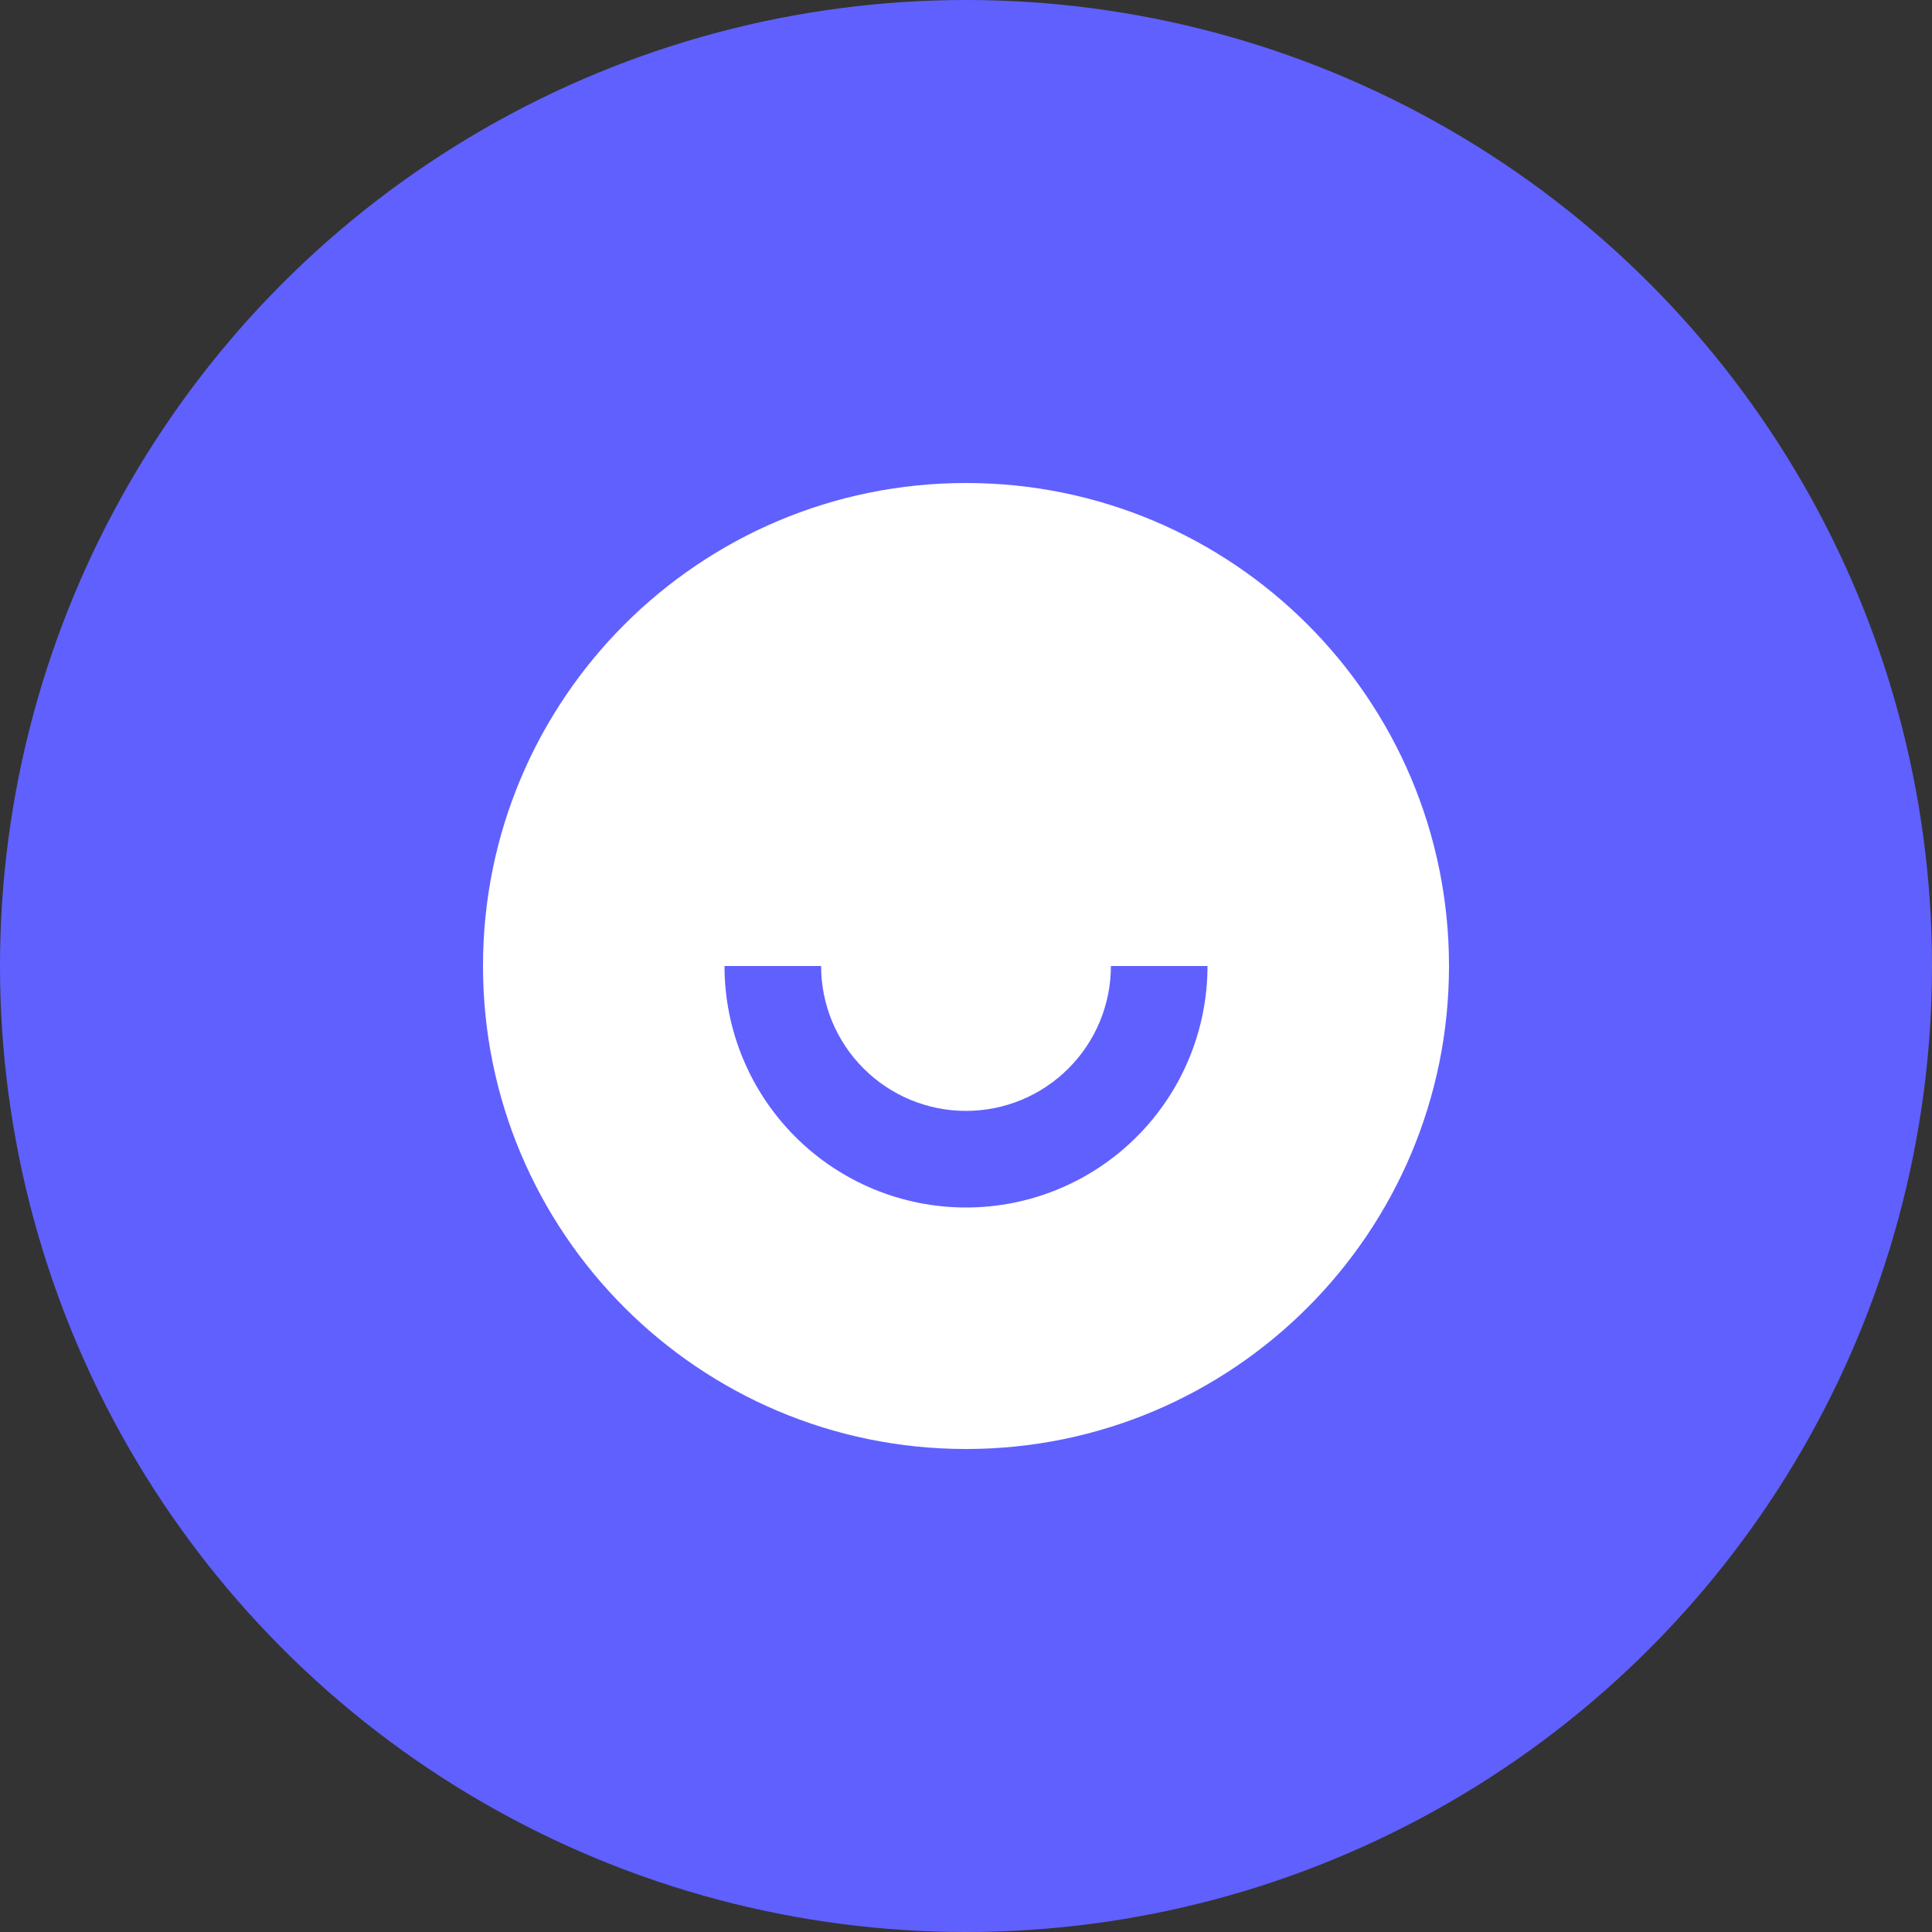
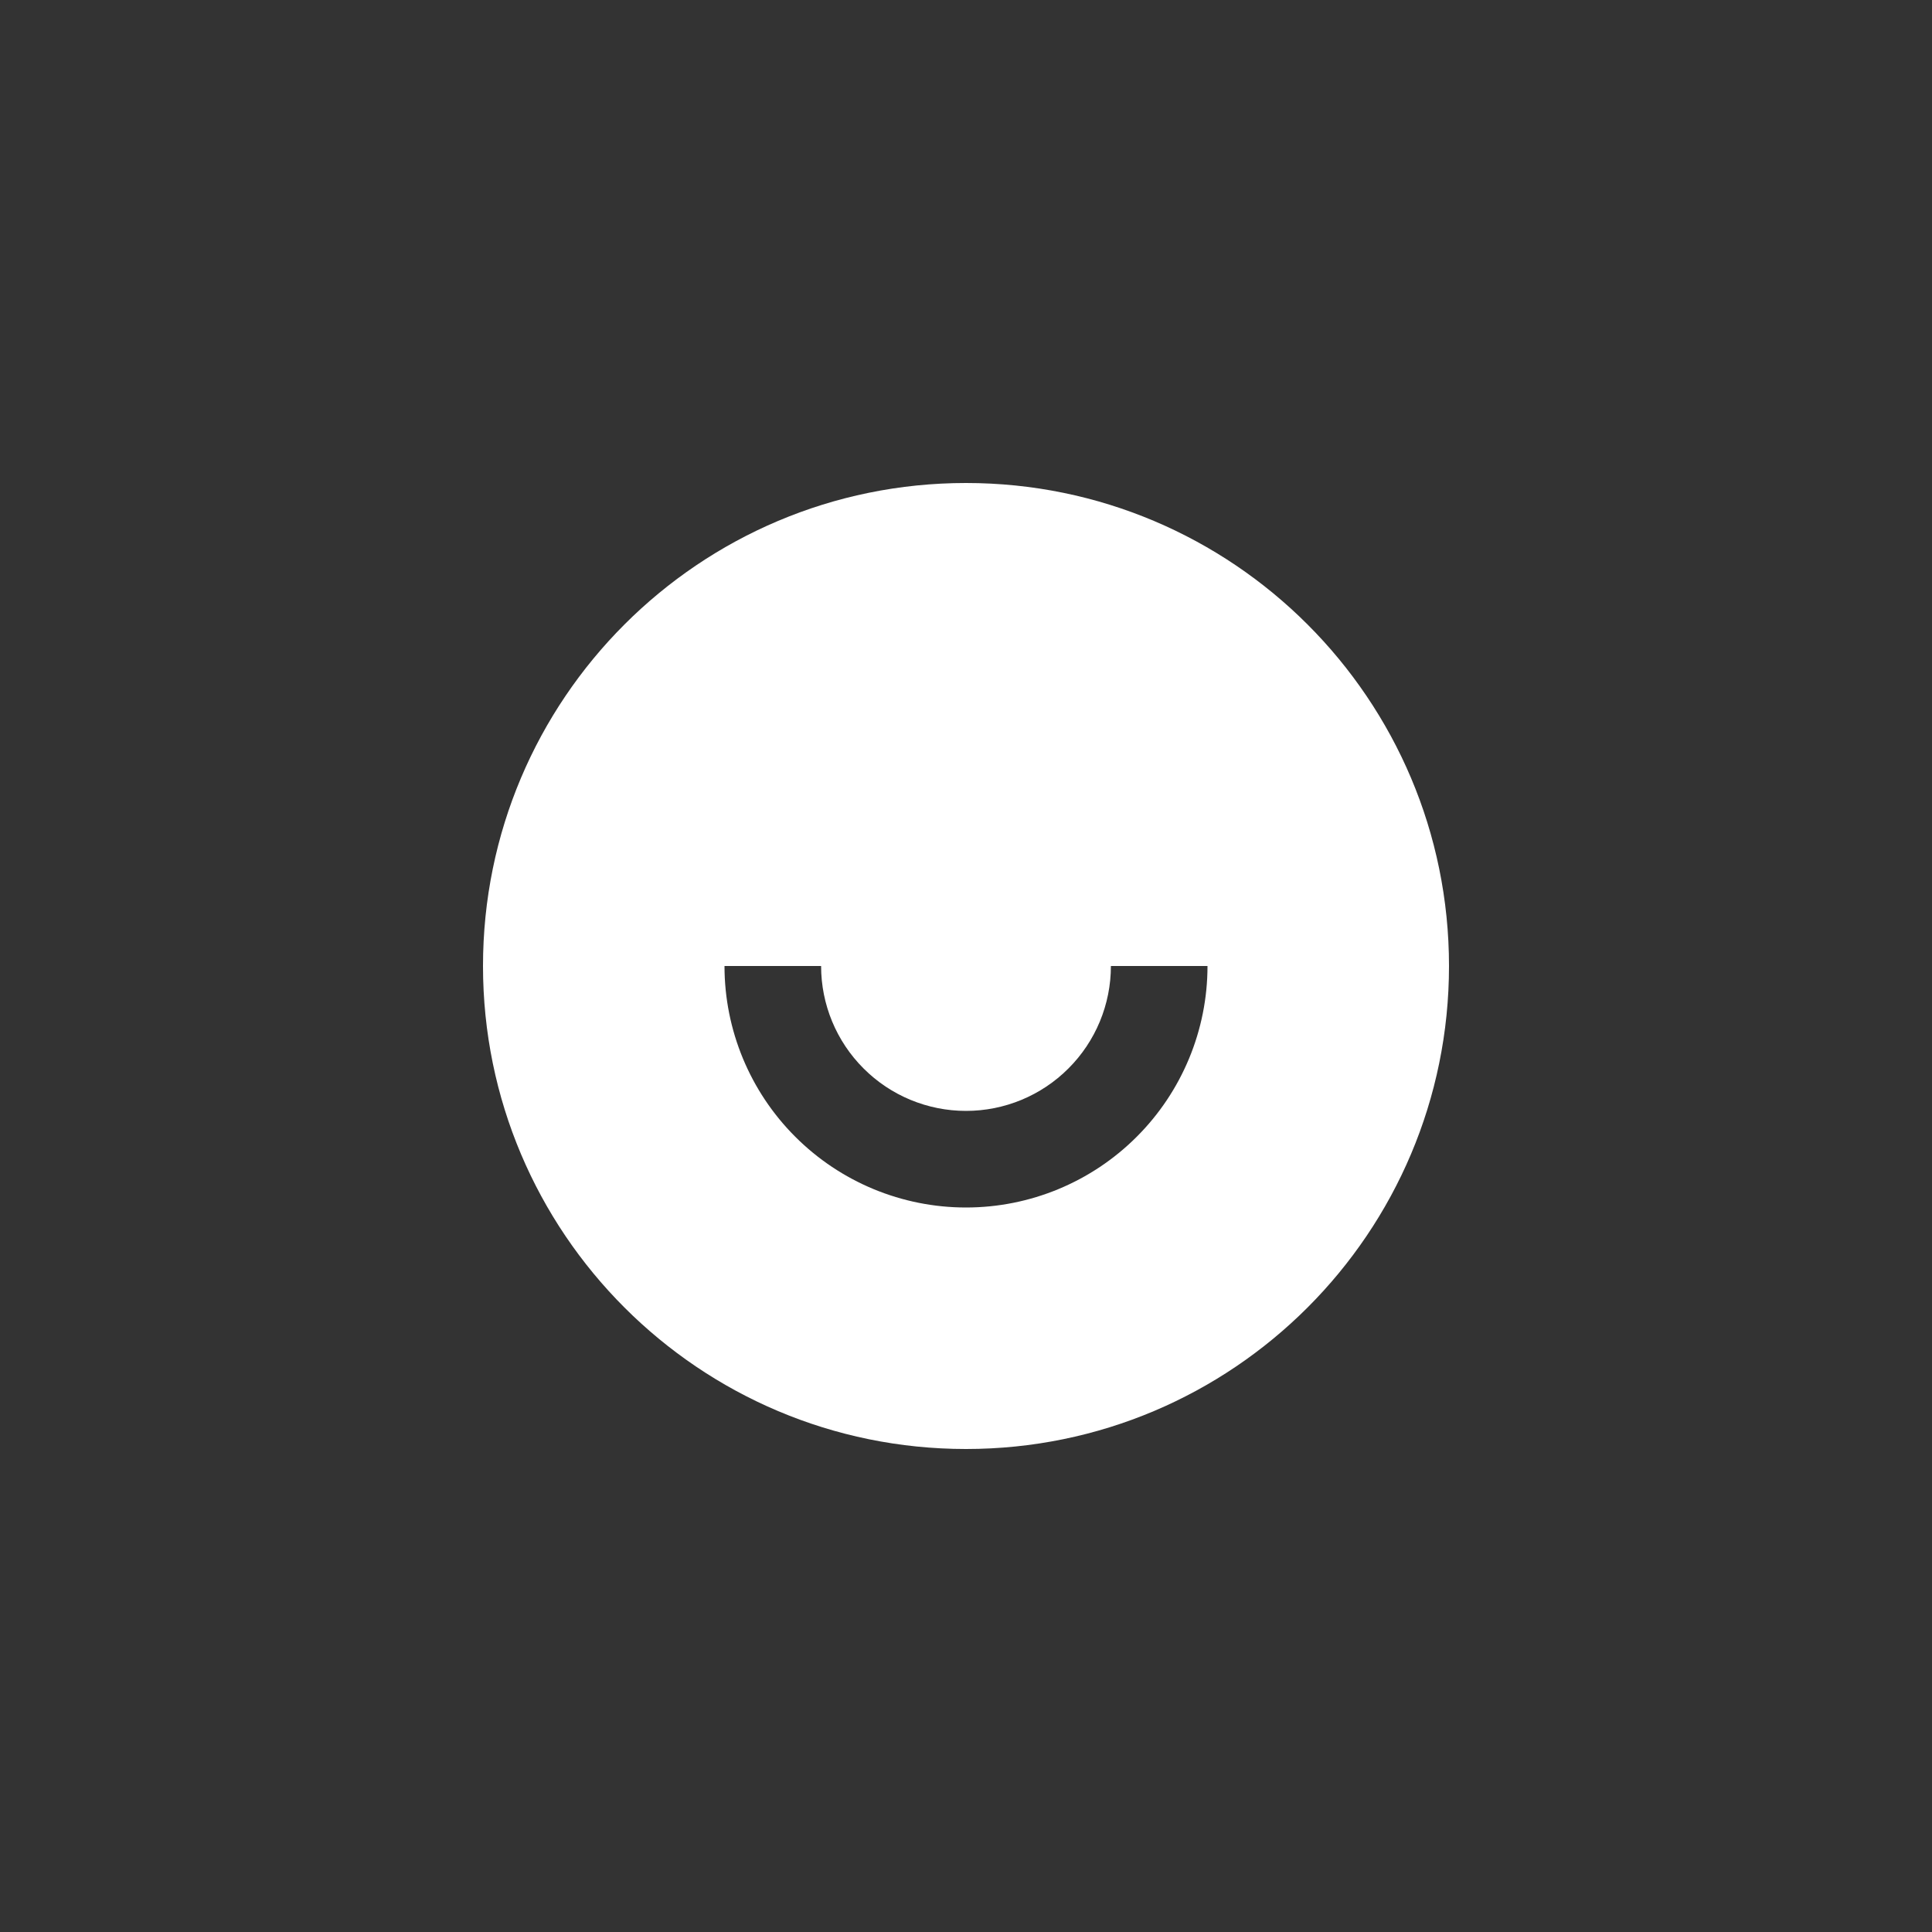
<svg xmlns="http://www.w3.org/2000/svg" width="40" height="40" viewBox="0 0 40 40" fill="none">
  <rect x="0" y="0" width="40" height="40" fill="#333333" stroke="none" />
-   <circle cx="20" cy="20" r="20" fill="#6060FF" />
  <g clip-path="url(#clip0_9123_1566)">
    <path d="M20 30C14.477 30 10 25.523 10 20C10 14.477 14.477 10 20 10C25.523 10 30 14.477 30 20C30 25.523 25.523 30 20 30ZM15 20C15 21.326 15.527 22.598 16.465 23.535C17.402 24.473 18.674 25 20 25C21.326 25 22.598 24.473 23.535 23.535C24.473 22.598 25 21.326 25 20H23C23 20.796 22.684 21.559 22.121 22.121C21.559 22.684 20.796 23 20 23C19.204 23 18.441 22.684 17.879 22.121C17.316 21.559 17 20.796 17 20H15Z" fill="white" />
  </g>
  <defs>
    <clipPath id="clip0_9123_1566">
      <rect width="24" height="24" fill="white" transform="translate(8 8)" />
    </clipPath>
  </defs>
</svg>